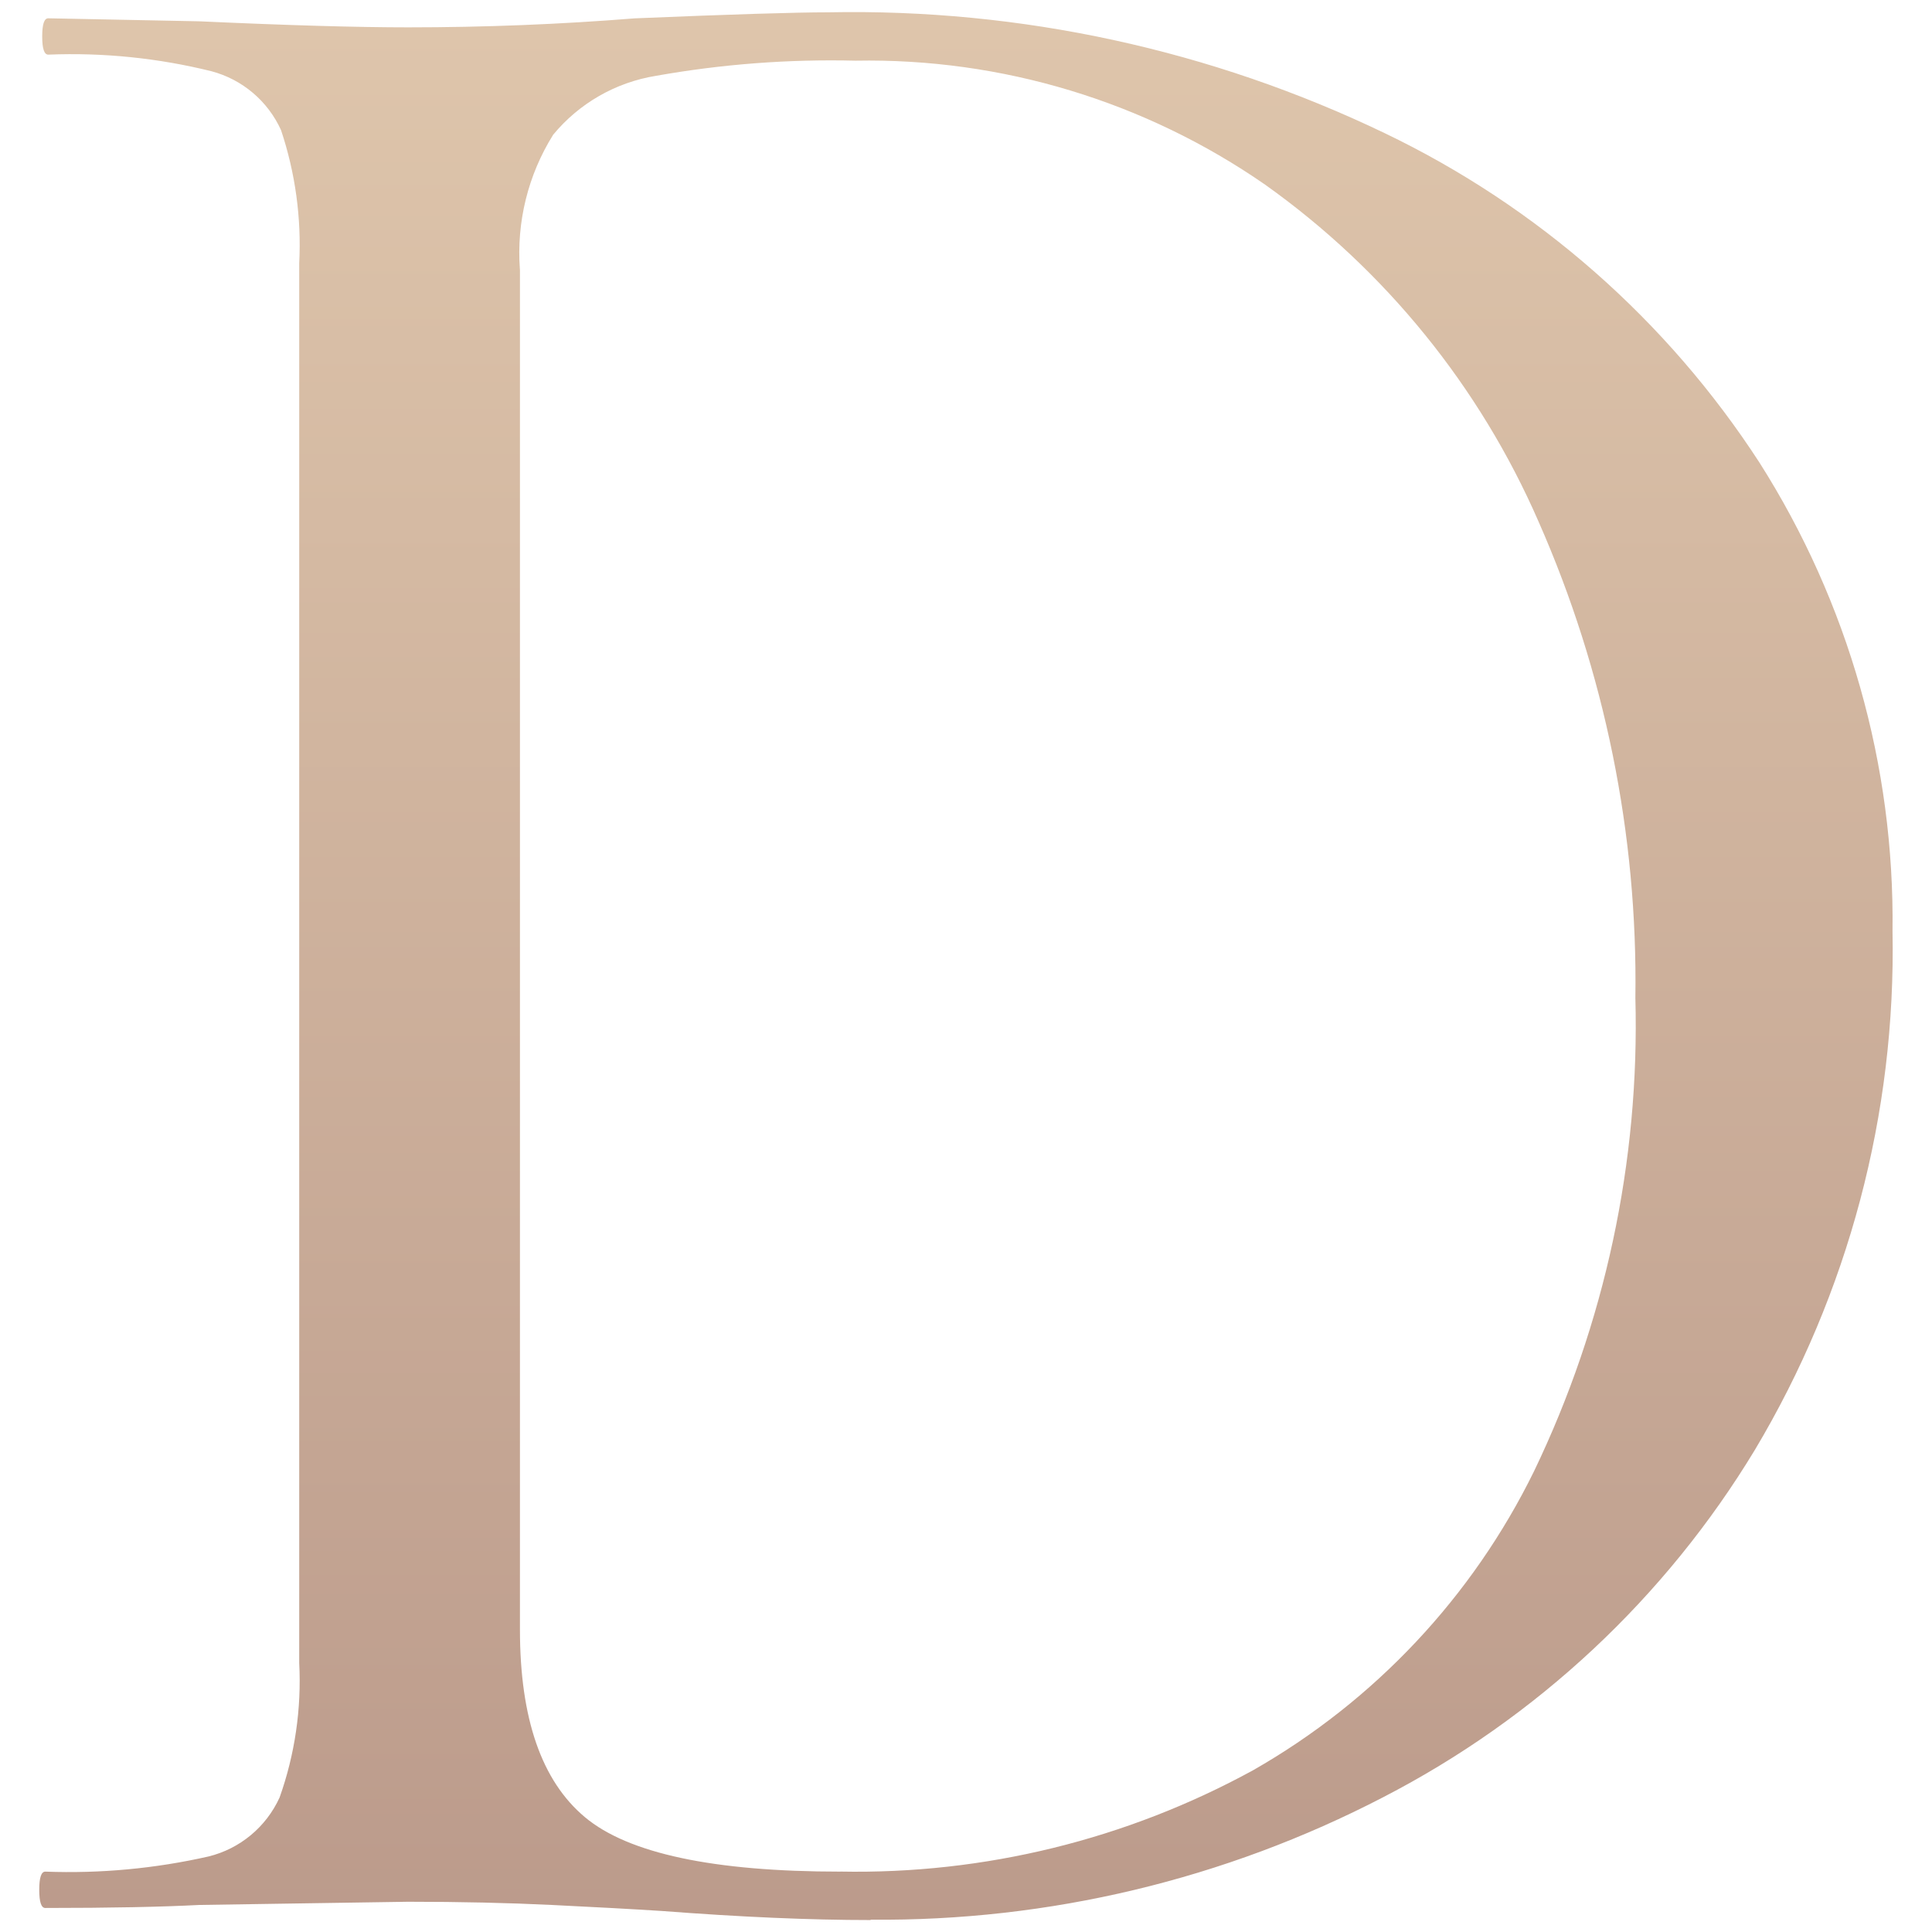
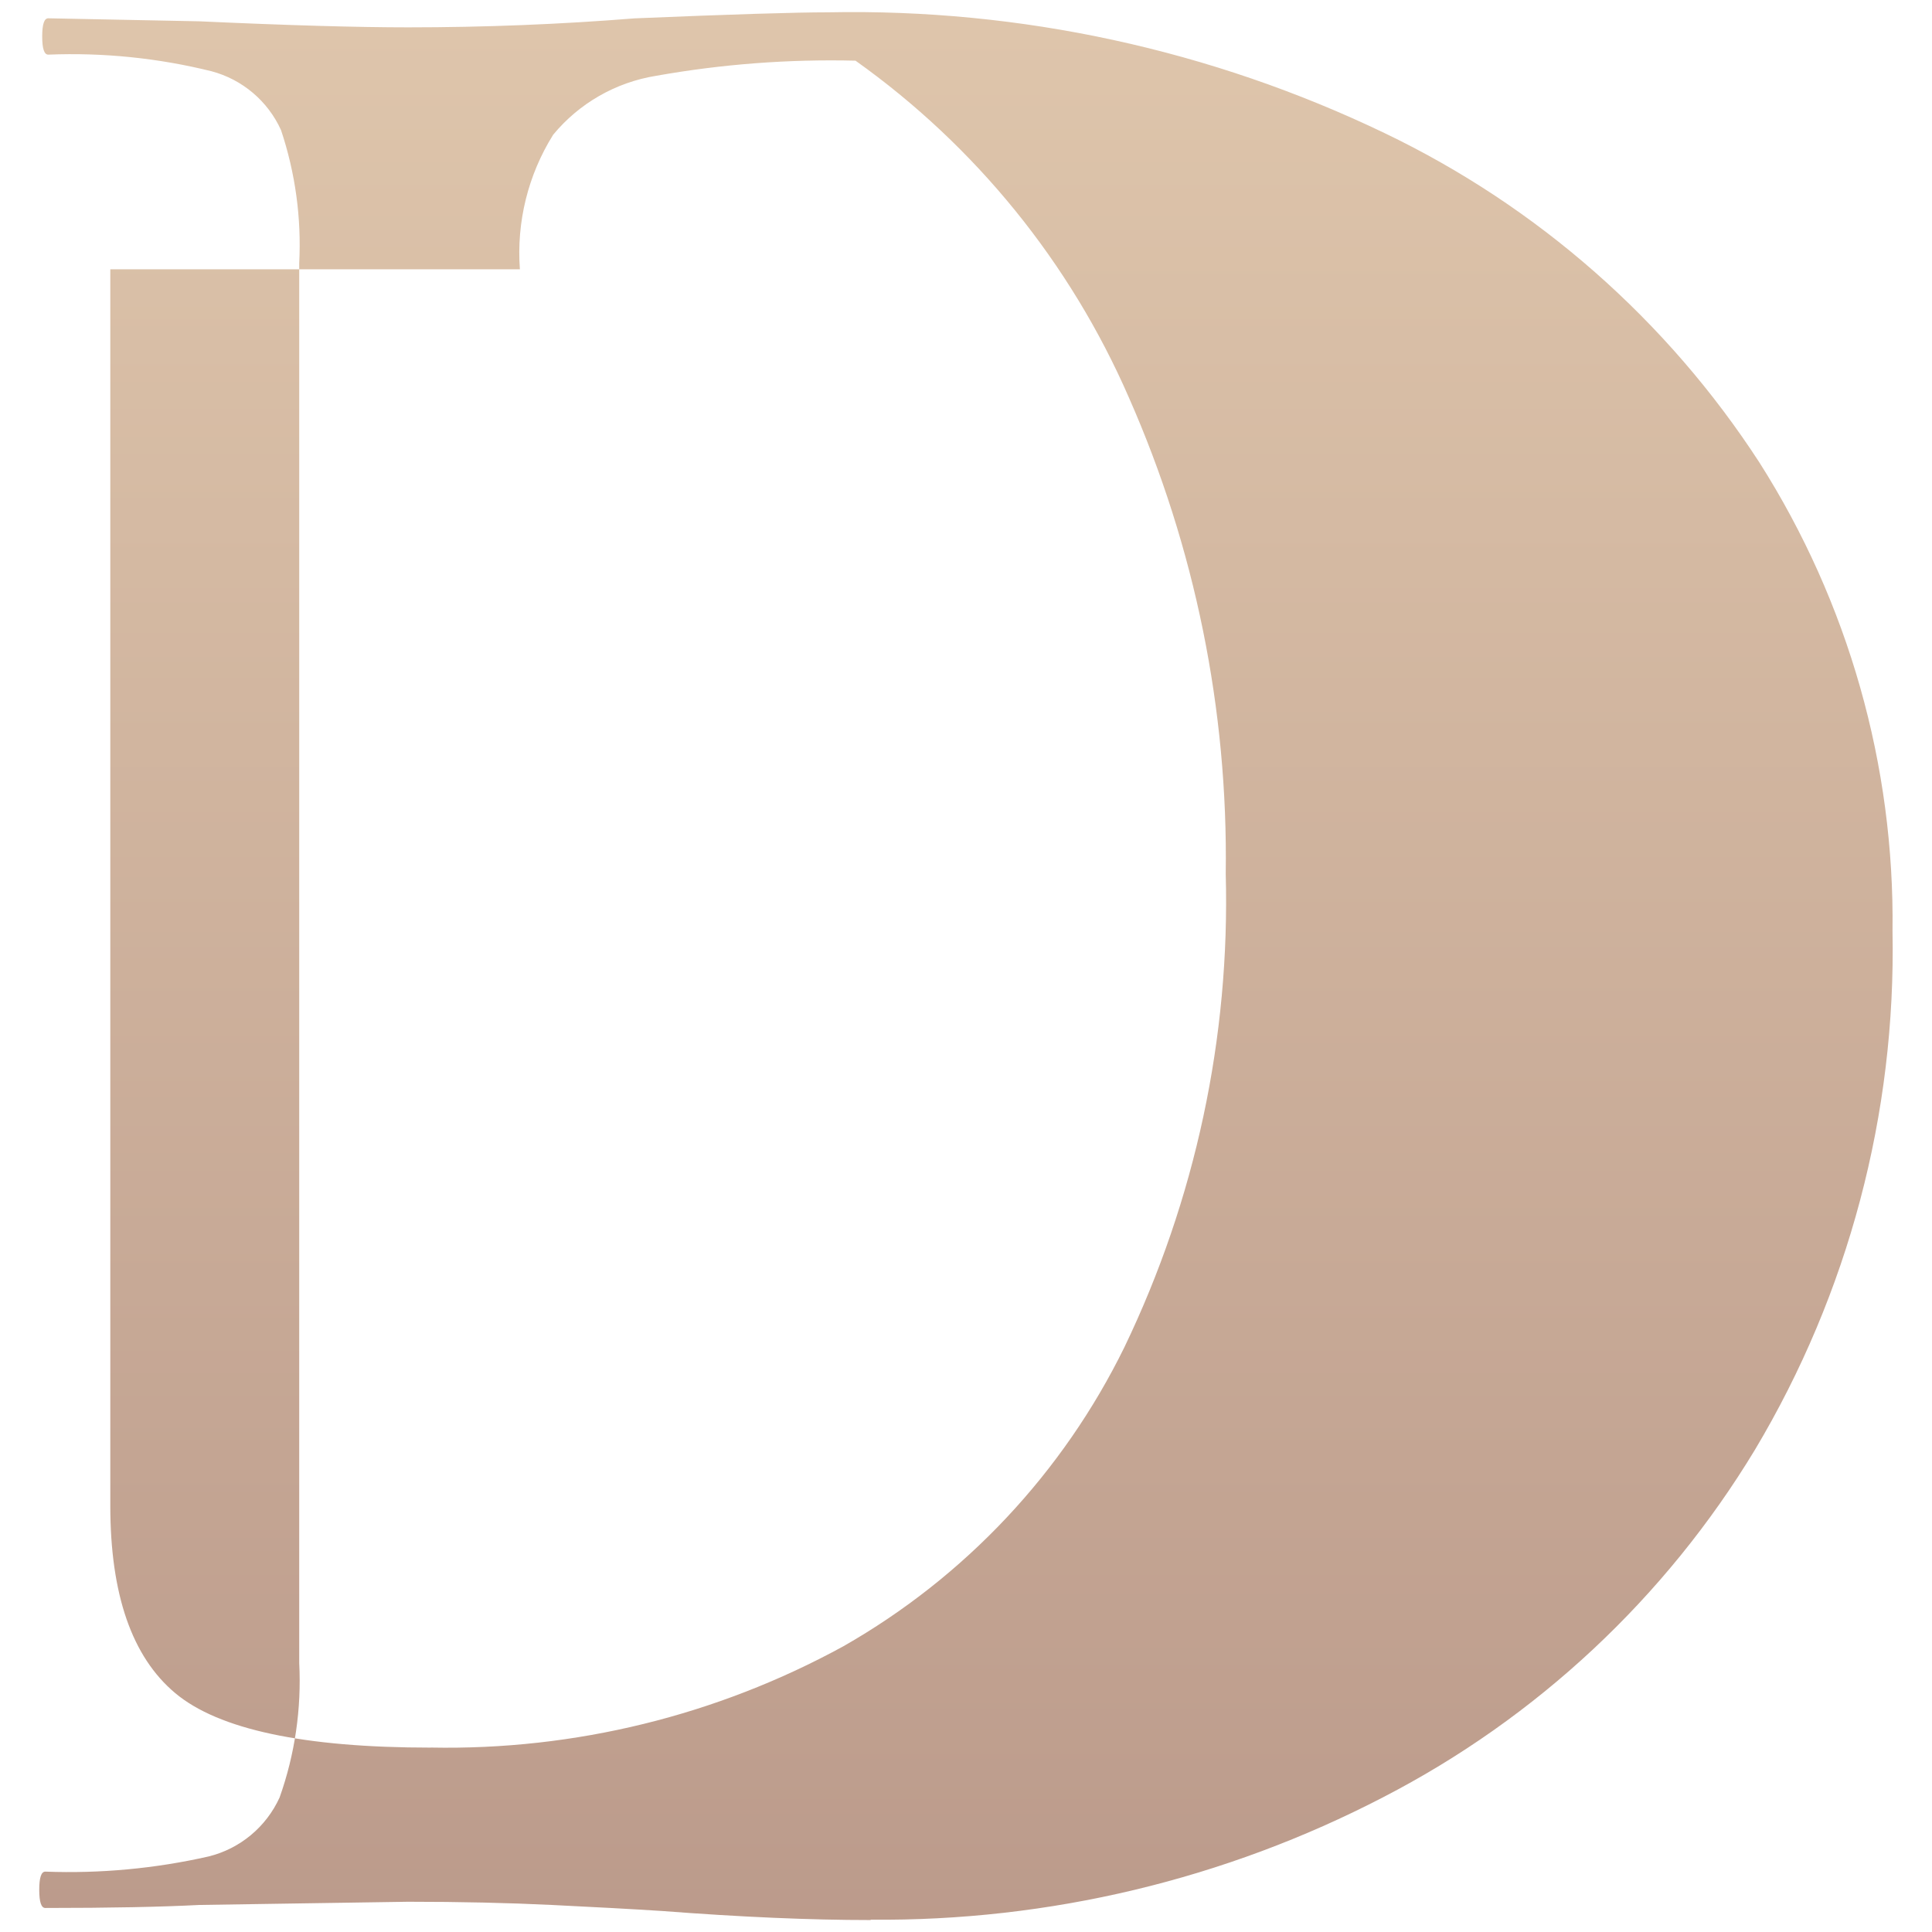
<svg xmlns="http://www.w3.org/2000/svg" id="Layer_1" x="0px" y="0px" viewBox="0 0 32 32" style="enable-background:new 0 0 32 32;" xml:space="preserve">
  <style type="text/css">
	.st0{fill:url(#SVGID_1_);enable-background:new    ;}
</style>
  <linearGradient id="SVGID_1_" gradientUnits="userSpaceOnUse" x1="16" y1="-15.748" x2="16" y2="83.888" gradientTransform="matrix(1 0 0 -1 0 33)">
    <stop offset="0" style="stop-color:#A9847A" />
    <stop offset="0.522" style="stop-color:#E2CAAF" />
    <stop offset="1" style="stop-color:#E5CDB2" />
  </linearGradient>
-   <path class="st0" d="M3.454,30.749c-0.887,0.201-1.795,0.285-2.704,0.251  c-0.067,0-0.1,0.1-0.1,0.301c0,0.201,0.033,0.301,0.1,0.301  c1.068,0,1.919-0.017,2.554-0.05l3.455-0.053c0.868,0,1.66,0.018,2.379,0.053  c0.718,0.035,1.328,0.068,1.827,0.1c1.302,0.1,2.454,0.15,3.455,0.15  l0.002-0.006c2.952,0.028,5.867-0.668,8.487-2.028  c2.545-1.313,4.677-3.305,6.159-5.756c1.548-2.593,2.337-5.568,2.278-8.588  c0.035-2.746-0.731-5.443-2.203-7.761c-1.528-2.356-3.677-4.244-6.209-5.458  c-2.873-1.38-6.03-2.065-9.216-2.001c-0.534,0-1.603,0.033-3.205,0.1  C9.278,0.403,8.026,0.453,6.758,0.453C5.924,0.453,4.772,0.42,3.303,0.353  L0.799,0.303c-0.067,0-0.1,0.1-0.1,0.301c0,0.201,0.033,0.301,0.1,0.301  c0.91-0.037,1.82,0.056,2.704,0.275c0.511,0.136,0.934,0.494,1.152,0.976  c0.237,0.709,0.339,1.457,0.301,2.203v23.185  c0.039,0.757-0.071,1.514-0.325,2.228C4.408,30.261,3.975,30.621,3.454,30.749z   M8.611,4.46C8.553,3.678,8.746,2.897,9.162,2.232  c0.43-0.521,1.035-0.868,1.703-0.976c1.09-0.194,2.198-0.278,3.305-0.251  c2.421-0.045,4.795,0.674,6.785,2.054c1.989,1.415,3.555,3.345,4.529,5.582  c1.095,2.483,1.642,5.173,1.603,7.887c0.073,2.709-0.503,5.395-1.677,7.837  c-1.02,2.082-2.643,3.809-4.657,4.957c-2.093,1.145-4.449,1.724-6.835,1.677  l0.002,0.001c-2.103,0-3.514-0.301-4.232-0.902  c-0.718-0.601-1.076-1.636-1.076-3.105V4.46z" />
+   <path class="st0" d="M3.454,30.749c-0.887,0.201-1.795,0.285-2.704,0.251  c-0.067,0-0.1,0.1-0.1,0.301c0,0.201,0.033,0.301,0.1,0.301  c1.068,0,1.919-0.017,2.554-0.05l3.455-0.053c0.868,0,1.66,0.018,2.379,0.053  c0.718,0.035,1.328,0.068,1.827,0.1c1.302,0.1,2.454,0.15,3.455,0.15  l0.002-0.006c2.952,0.028,5.867-0.668,8.487-2.028  c2.545-1.313,4.677-3.305,6.159-5.756c1.548-2.593,2.337-5.568,2.278-8.588  c0.035-2.746-0.731-5.443-2.203-7.761c-1.528-2.356-3.677-4.244-6.209-5.458  c-2.873-1.38-6.03-2.065-9.216-2.001c-0.534,0-1.603,0.033-3.205,0.1  C9.278,0.403,8.026,0.453,6.758,0.453C5.924,0.453,4.772,0.42,3.303,0.353  L0.799,0.303c-0.067,0-0.1,0.1-0.1,0.301c0,0.201,0.033,0.301,0.1,0.301  c0.91-0.037,1.82,0.056,2.704,0.275c0.511,0.136,0.934,0.494,1.152,0.976  c0.237,0.709,0.339,1.457,0.301,2.203v23.185  c0.039,0.757-0.071,1.514-0.325,2.228C4.408,30.261,3.975,30.621,3.454,30.749z   M8.611,4.46C8.553,3.678,8.746,2.897,9.162,2.232  c0.43-0.521,1.035-0.868,1.703-0.976c1.09-0.194,2.198-0.278,3.305-0.251  c1.989,1.415,3.555,3.345,4.529,5.582  c1.095,2.483,1.642,5.173,1.603,7.887c0.073,2.709-0.503,5.395-1.677,7.837  c-1.02,2.082-2.643,3.809-4.657,4.957c-2.093,1.145-4.449,1.724-6.835,1.677  l0.002,0.001c-2.103,0-3.514-0.301-4.232-0.902  c-0.718-0.601-1.076-1.636-1.076-3.105V4.46z" />
</svg>